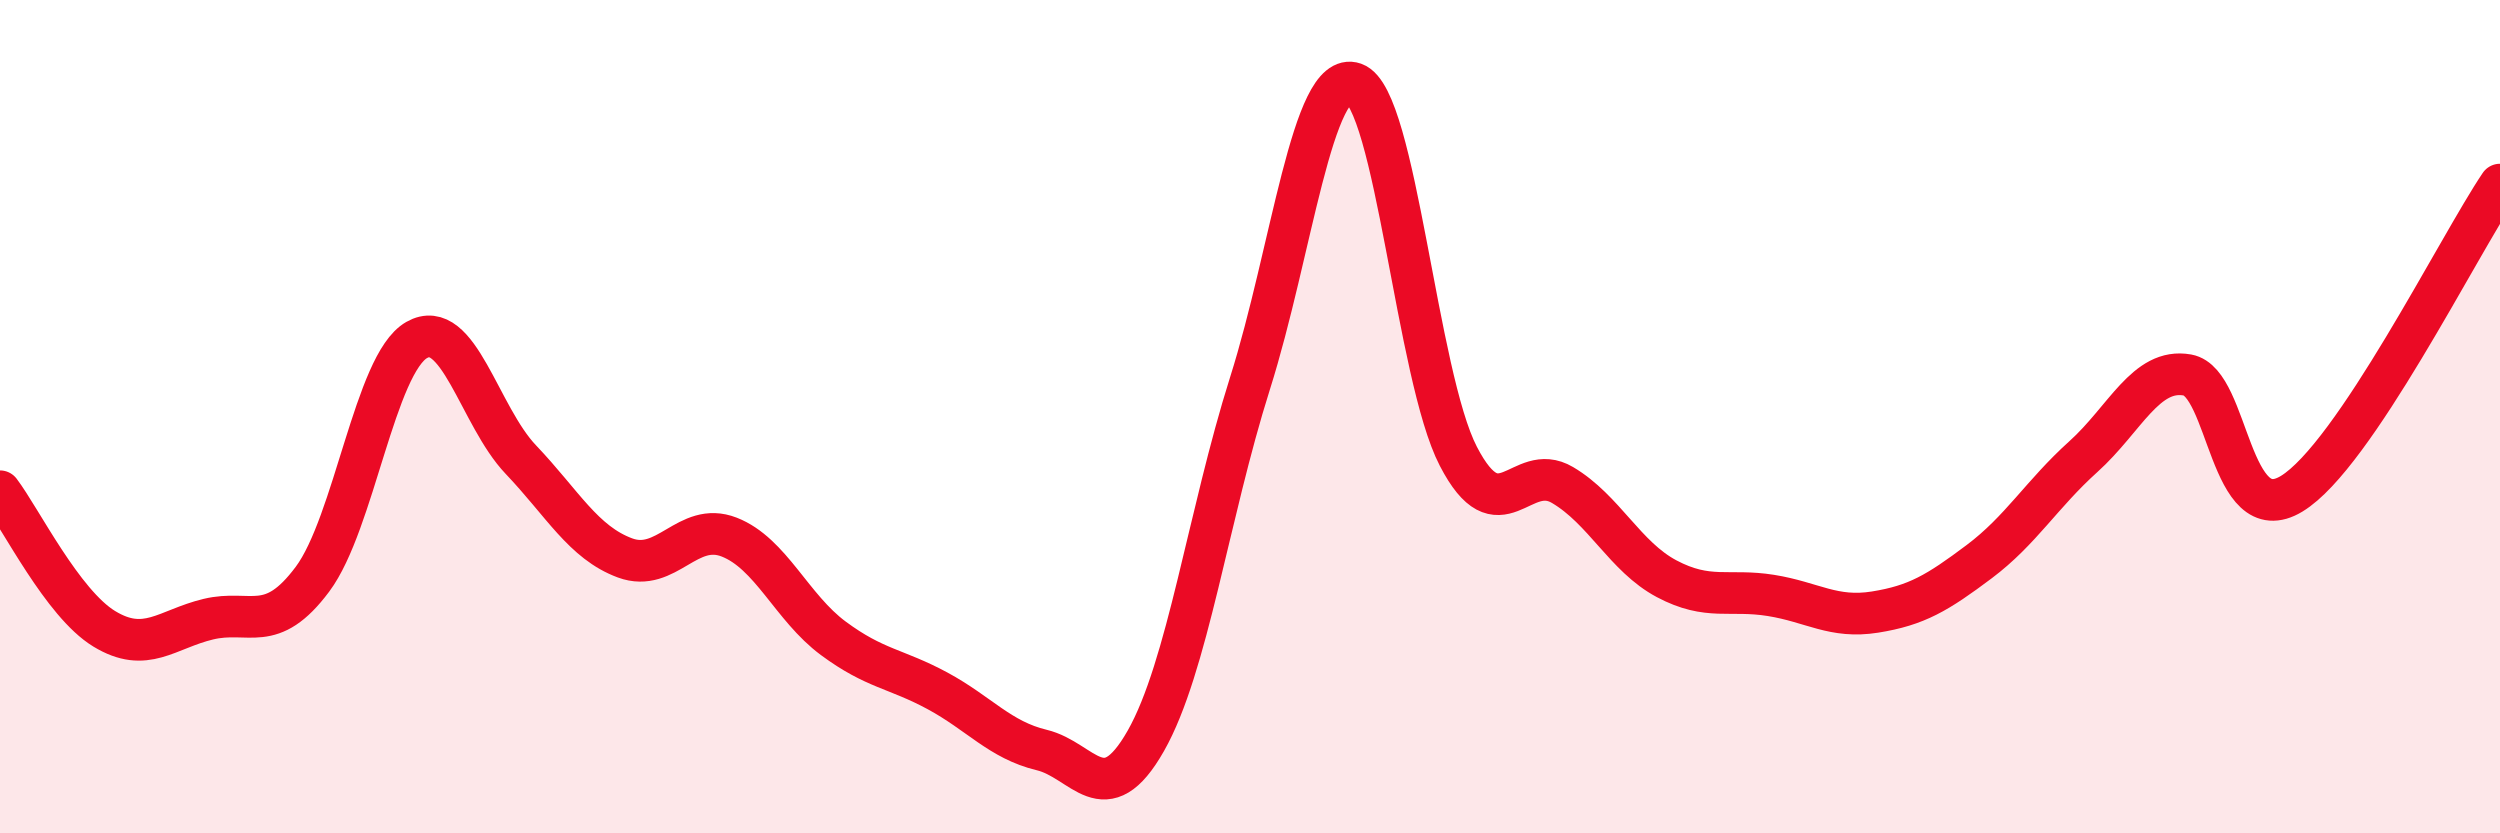
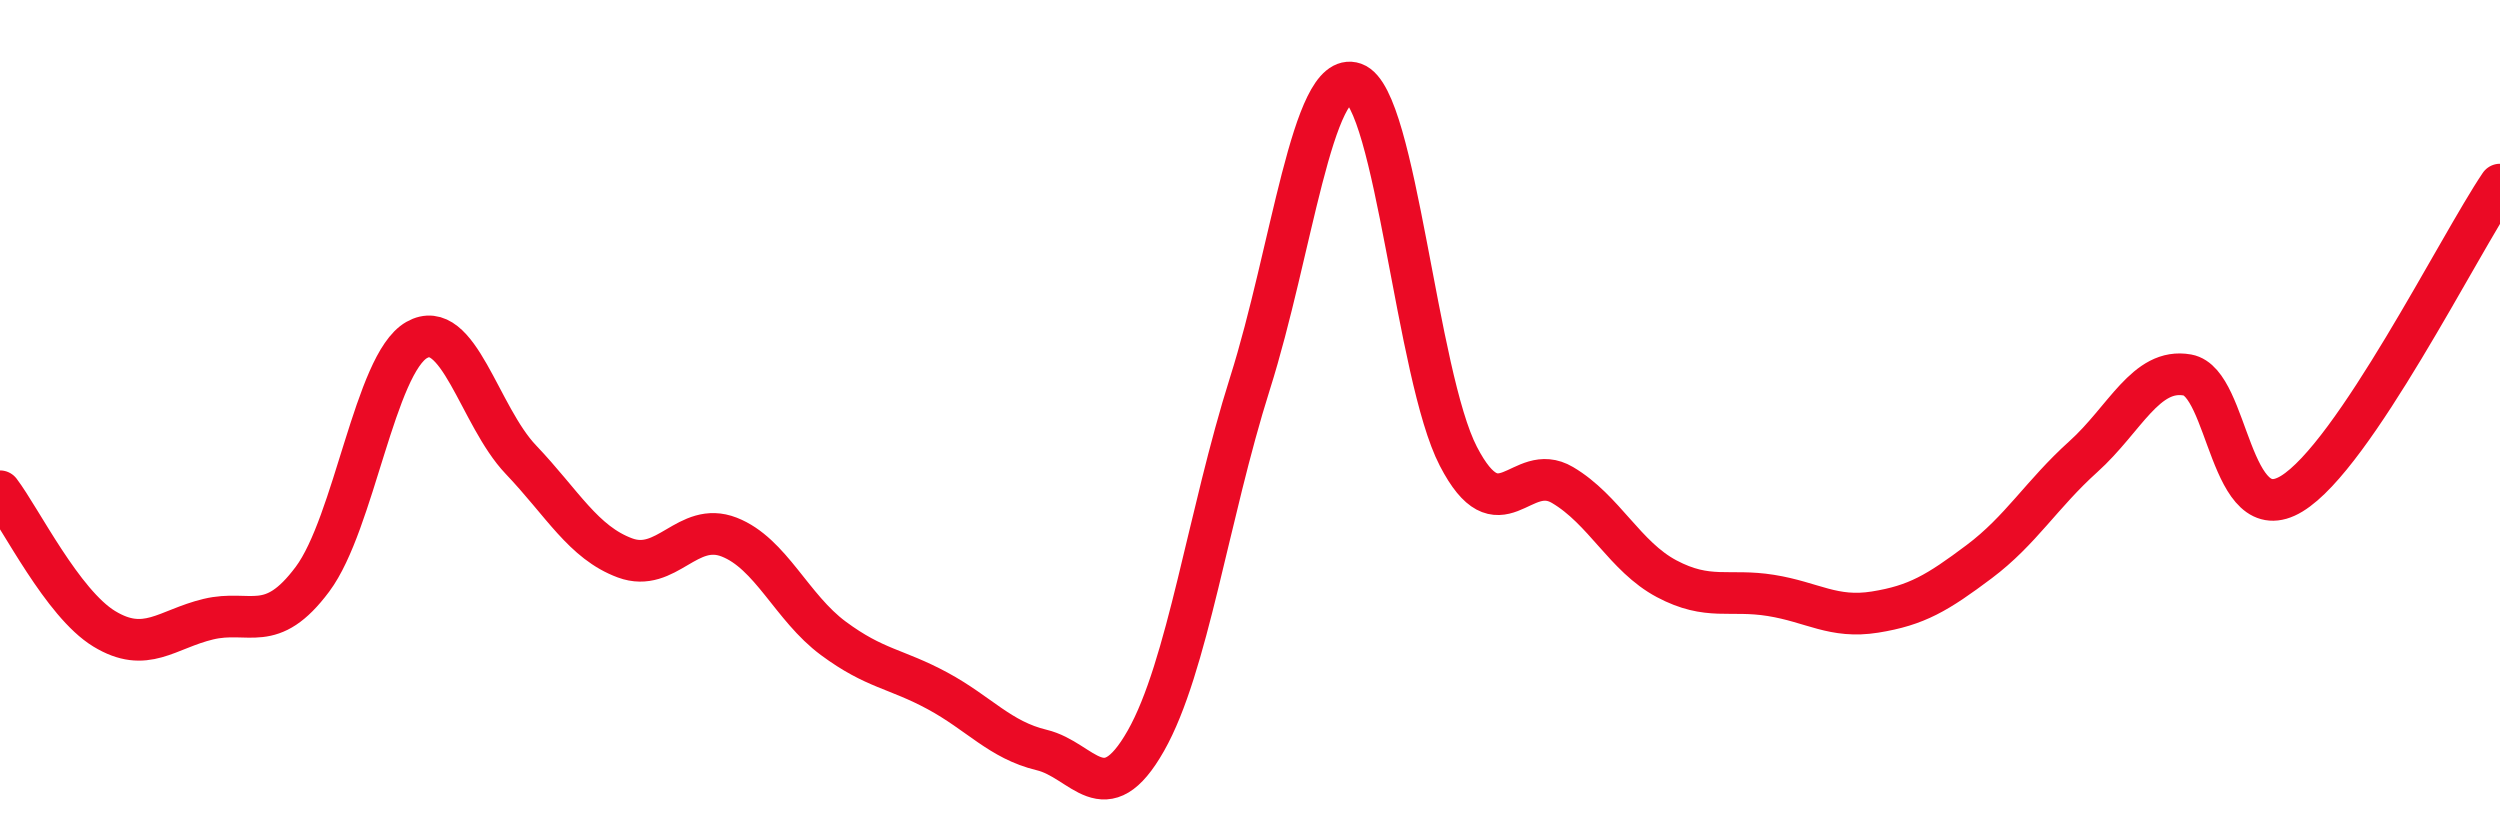
<svg xmlns="http://www.w3.org/2000/svg" width="60" height="20" viewBox="0 0 60 20">
-   <path d="M 0,11.79 C 0.5,12.45 1.5,14.48 2.5,15.09 C 3.5,15.7 4,15.1 5,14.86 C 6,14.62 6.5,15.24 7.5,13.9 C 8.5,12.56 9,8.73 10,8.16 C 11,7.59 11.5,9.98 12.5,11.03 C 13.5,12.08 14,13.02 15,13.39 C 16,13.76 16.5,12.5 17.5,12.89 C 18.5,13.28 19,14.58 20,15.32 C 21,16.06 21.5,16.04 22.5,16.58 C 23.5,17.12 24,17.76 25,18 C 26,18.24 26.5,19.54 27.5,17.78 C 28.5,16.02 29,12.36 30,9.2 C 31,6.04 31.5,1.65 32.5,2 C 33.5,2.35 34,9.02 35,10.95 C 36,12.88 36.5,11.05 37.5,11.64 C 38.5,12.23 39,13.36 40,13.89 C 41,14.42 41.5,14.13 42.5,14.29 C 43.5,14.45 44,14.85 45,14.69 C 46,14.53 46.5,14.23 47.5,13.48 C 48.5,12.73 49,11.86 50,10.96 C 51,10.06 51.5,8.82 52.5,9 C 53.5,9.18 53.5,12.76 55,11.85 C 56.5,10.94 59,5.91 60,4.43L60 20L0 20Z" fill="#EB0A25" opacity="0.1" stroke-linecap="round" stroke-linejoin="round" />
  <path d="M 0,11.79 C 0.5,12.45 1.5,14.48 2.5,15.09 C 3.5,15.7 4,15.1 5,14.86 C 6,14.62 6.5,15.24 7.5,13.9 C 8.5,12.56 9,8.73 10,8.16 C 11,7.59 11.5,9.98 12.5,11.03 C 13.5,12.08 14,13.02 15,13.39 C 16,13.76 16.5,12.5 17.5,12.89 C 18.5,13.28 19,14.58 20,15.32 C 21,16.06 21.5,16.04 22.5,16.58 C 23.5,17.12 24,17.76 25,18 C 26,18.24 26.5,19.54 27.5,17.78 C 28.5,16.02 29,12.36 30,9.2 C 31,6.04 31.5,1.65 32.5,2 C 33.5,2.35 34,9.02 35,10.95 C 36,12.88 36.5,11.05 37.5,11.64 C 38.5,12.23 39,13.36 40,13.89 C 41,14.42 41.5,14.13 42.5,14.29 C 43.5,14.45 44,14.85 45,14.69 C 46,14.53 46.5,14.23 47.5,13.48 C 48.5,12.73 49,11.86 50,10.96 C 51,10.06 51.5,8.82 52.5,9 C 53.5,9.18 53.5,12.76 55,11.85 C 56.5,10.94 59,5.91 60,4.43" stroke="#EB0A25" stroke-width="1" fill="none" stroke-linecap="round" stroke-linejoin="round" />
</svg>